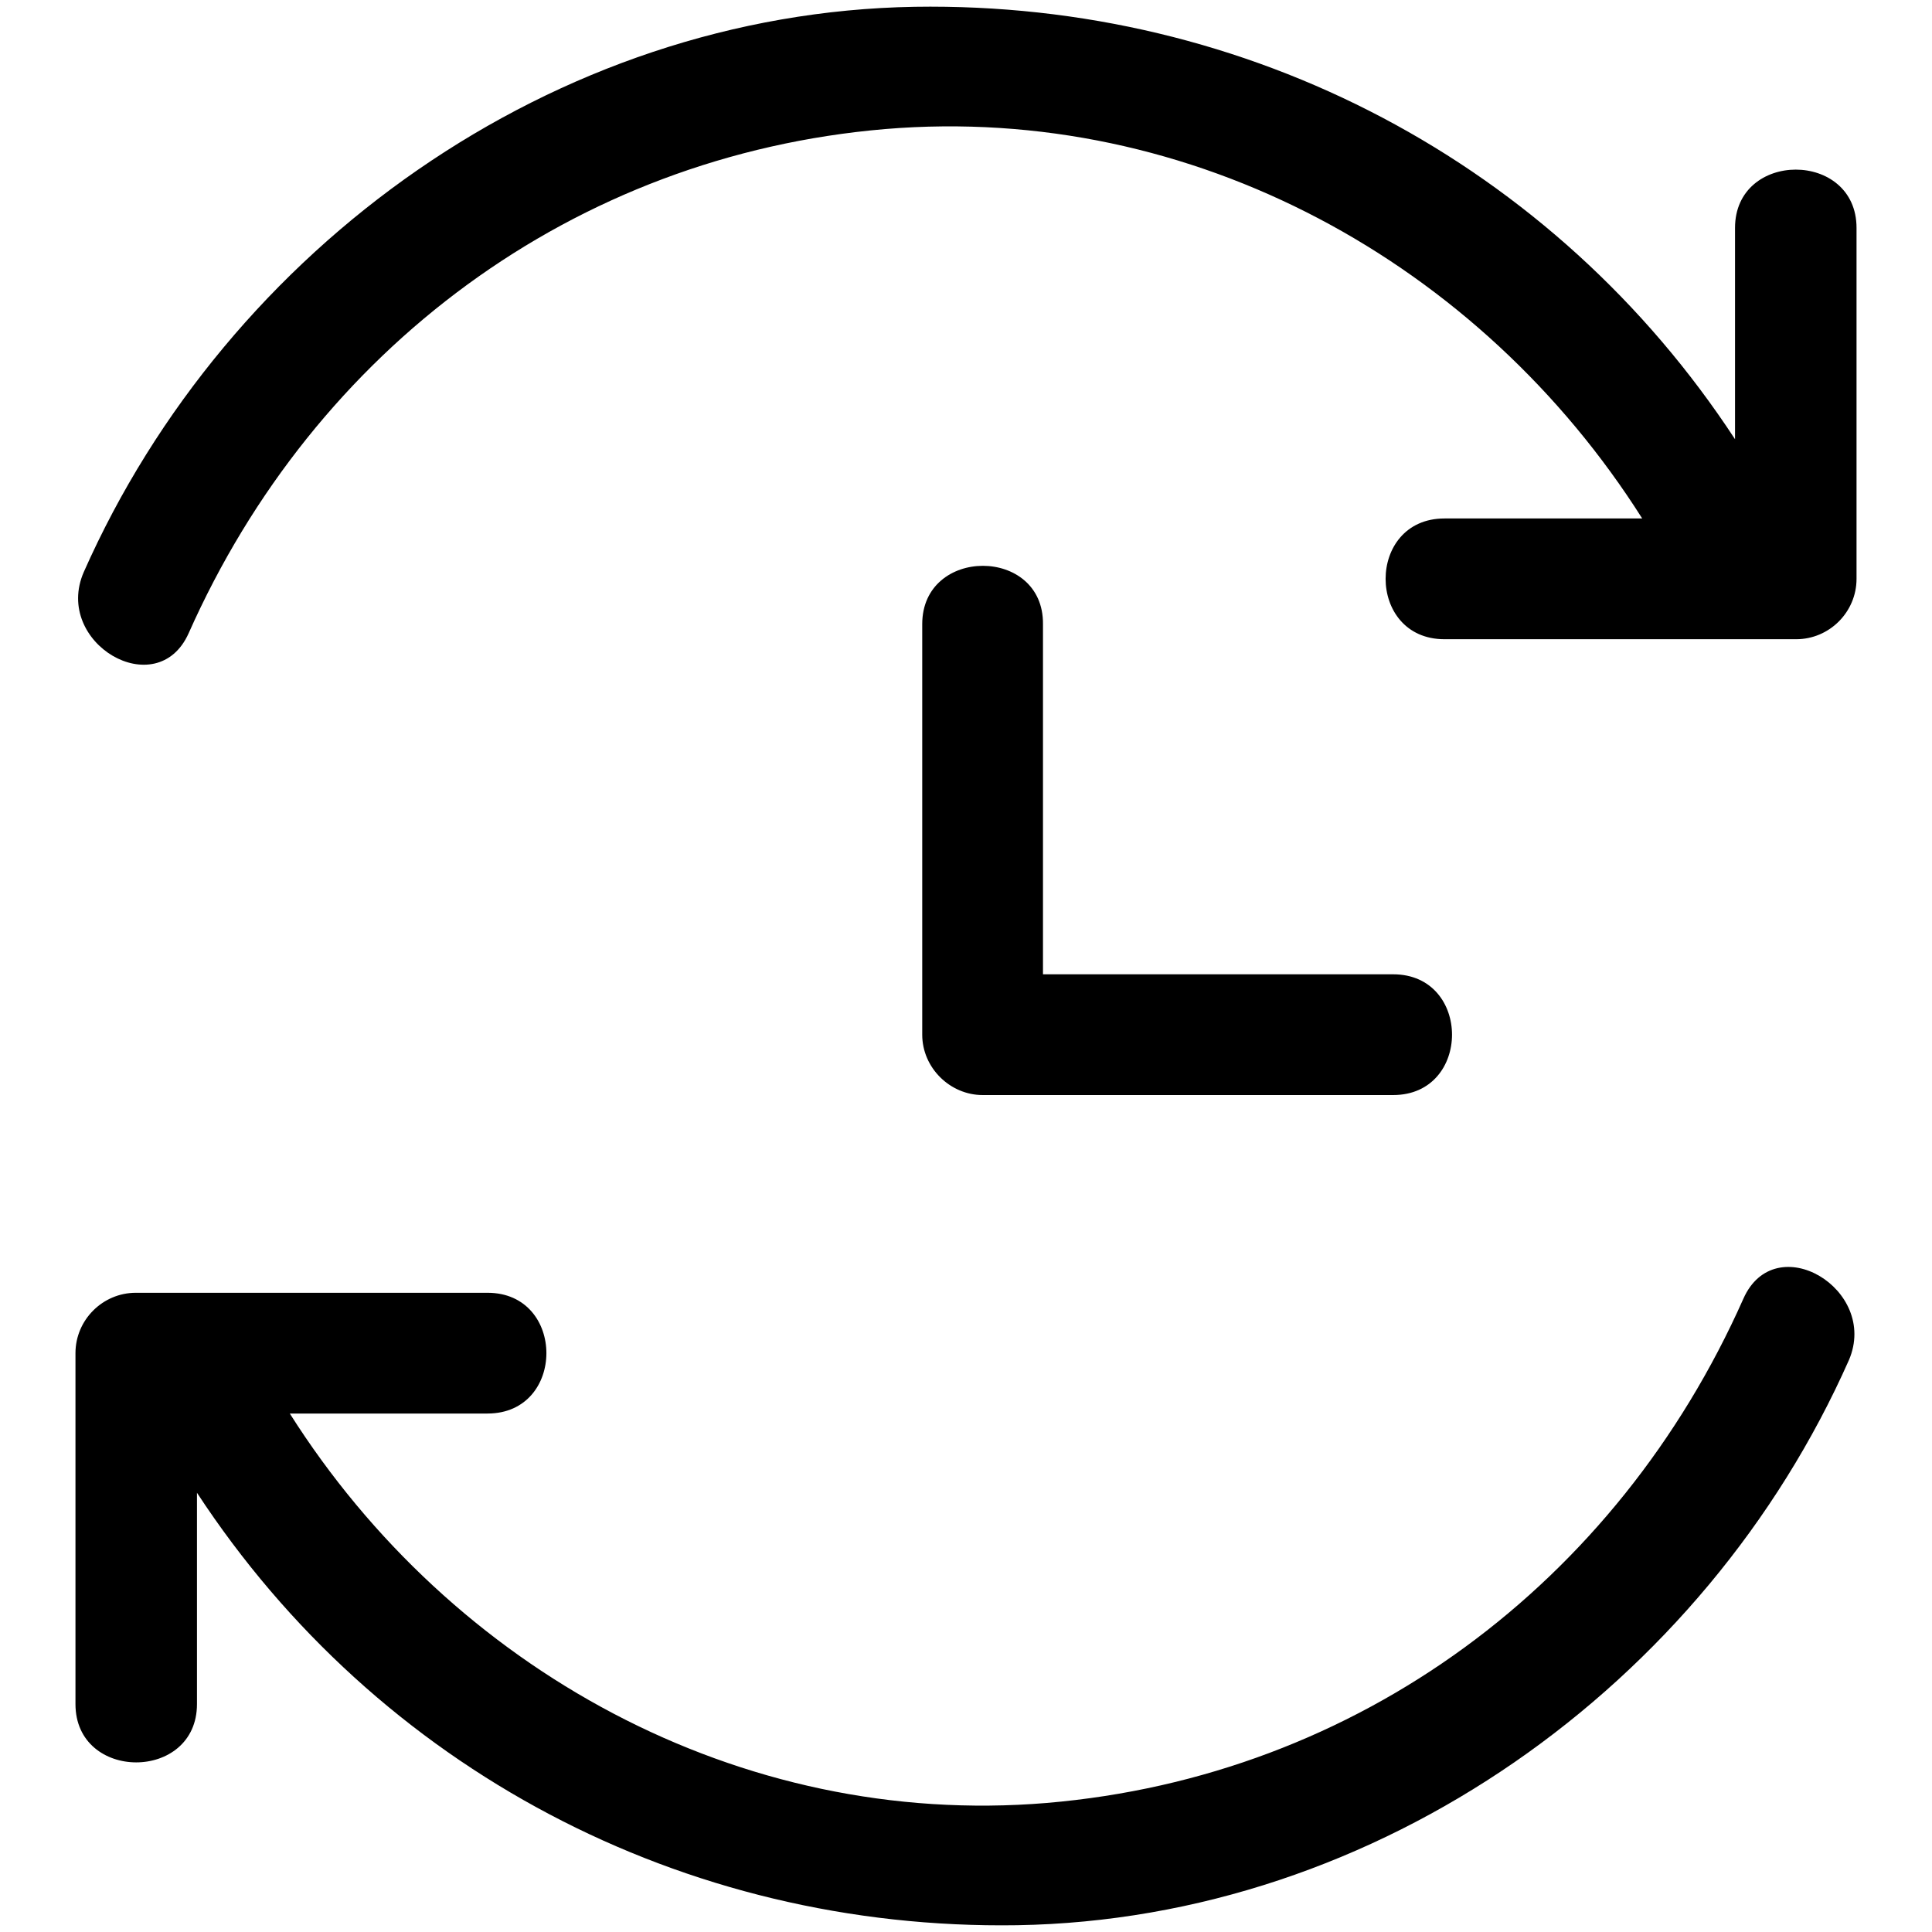
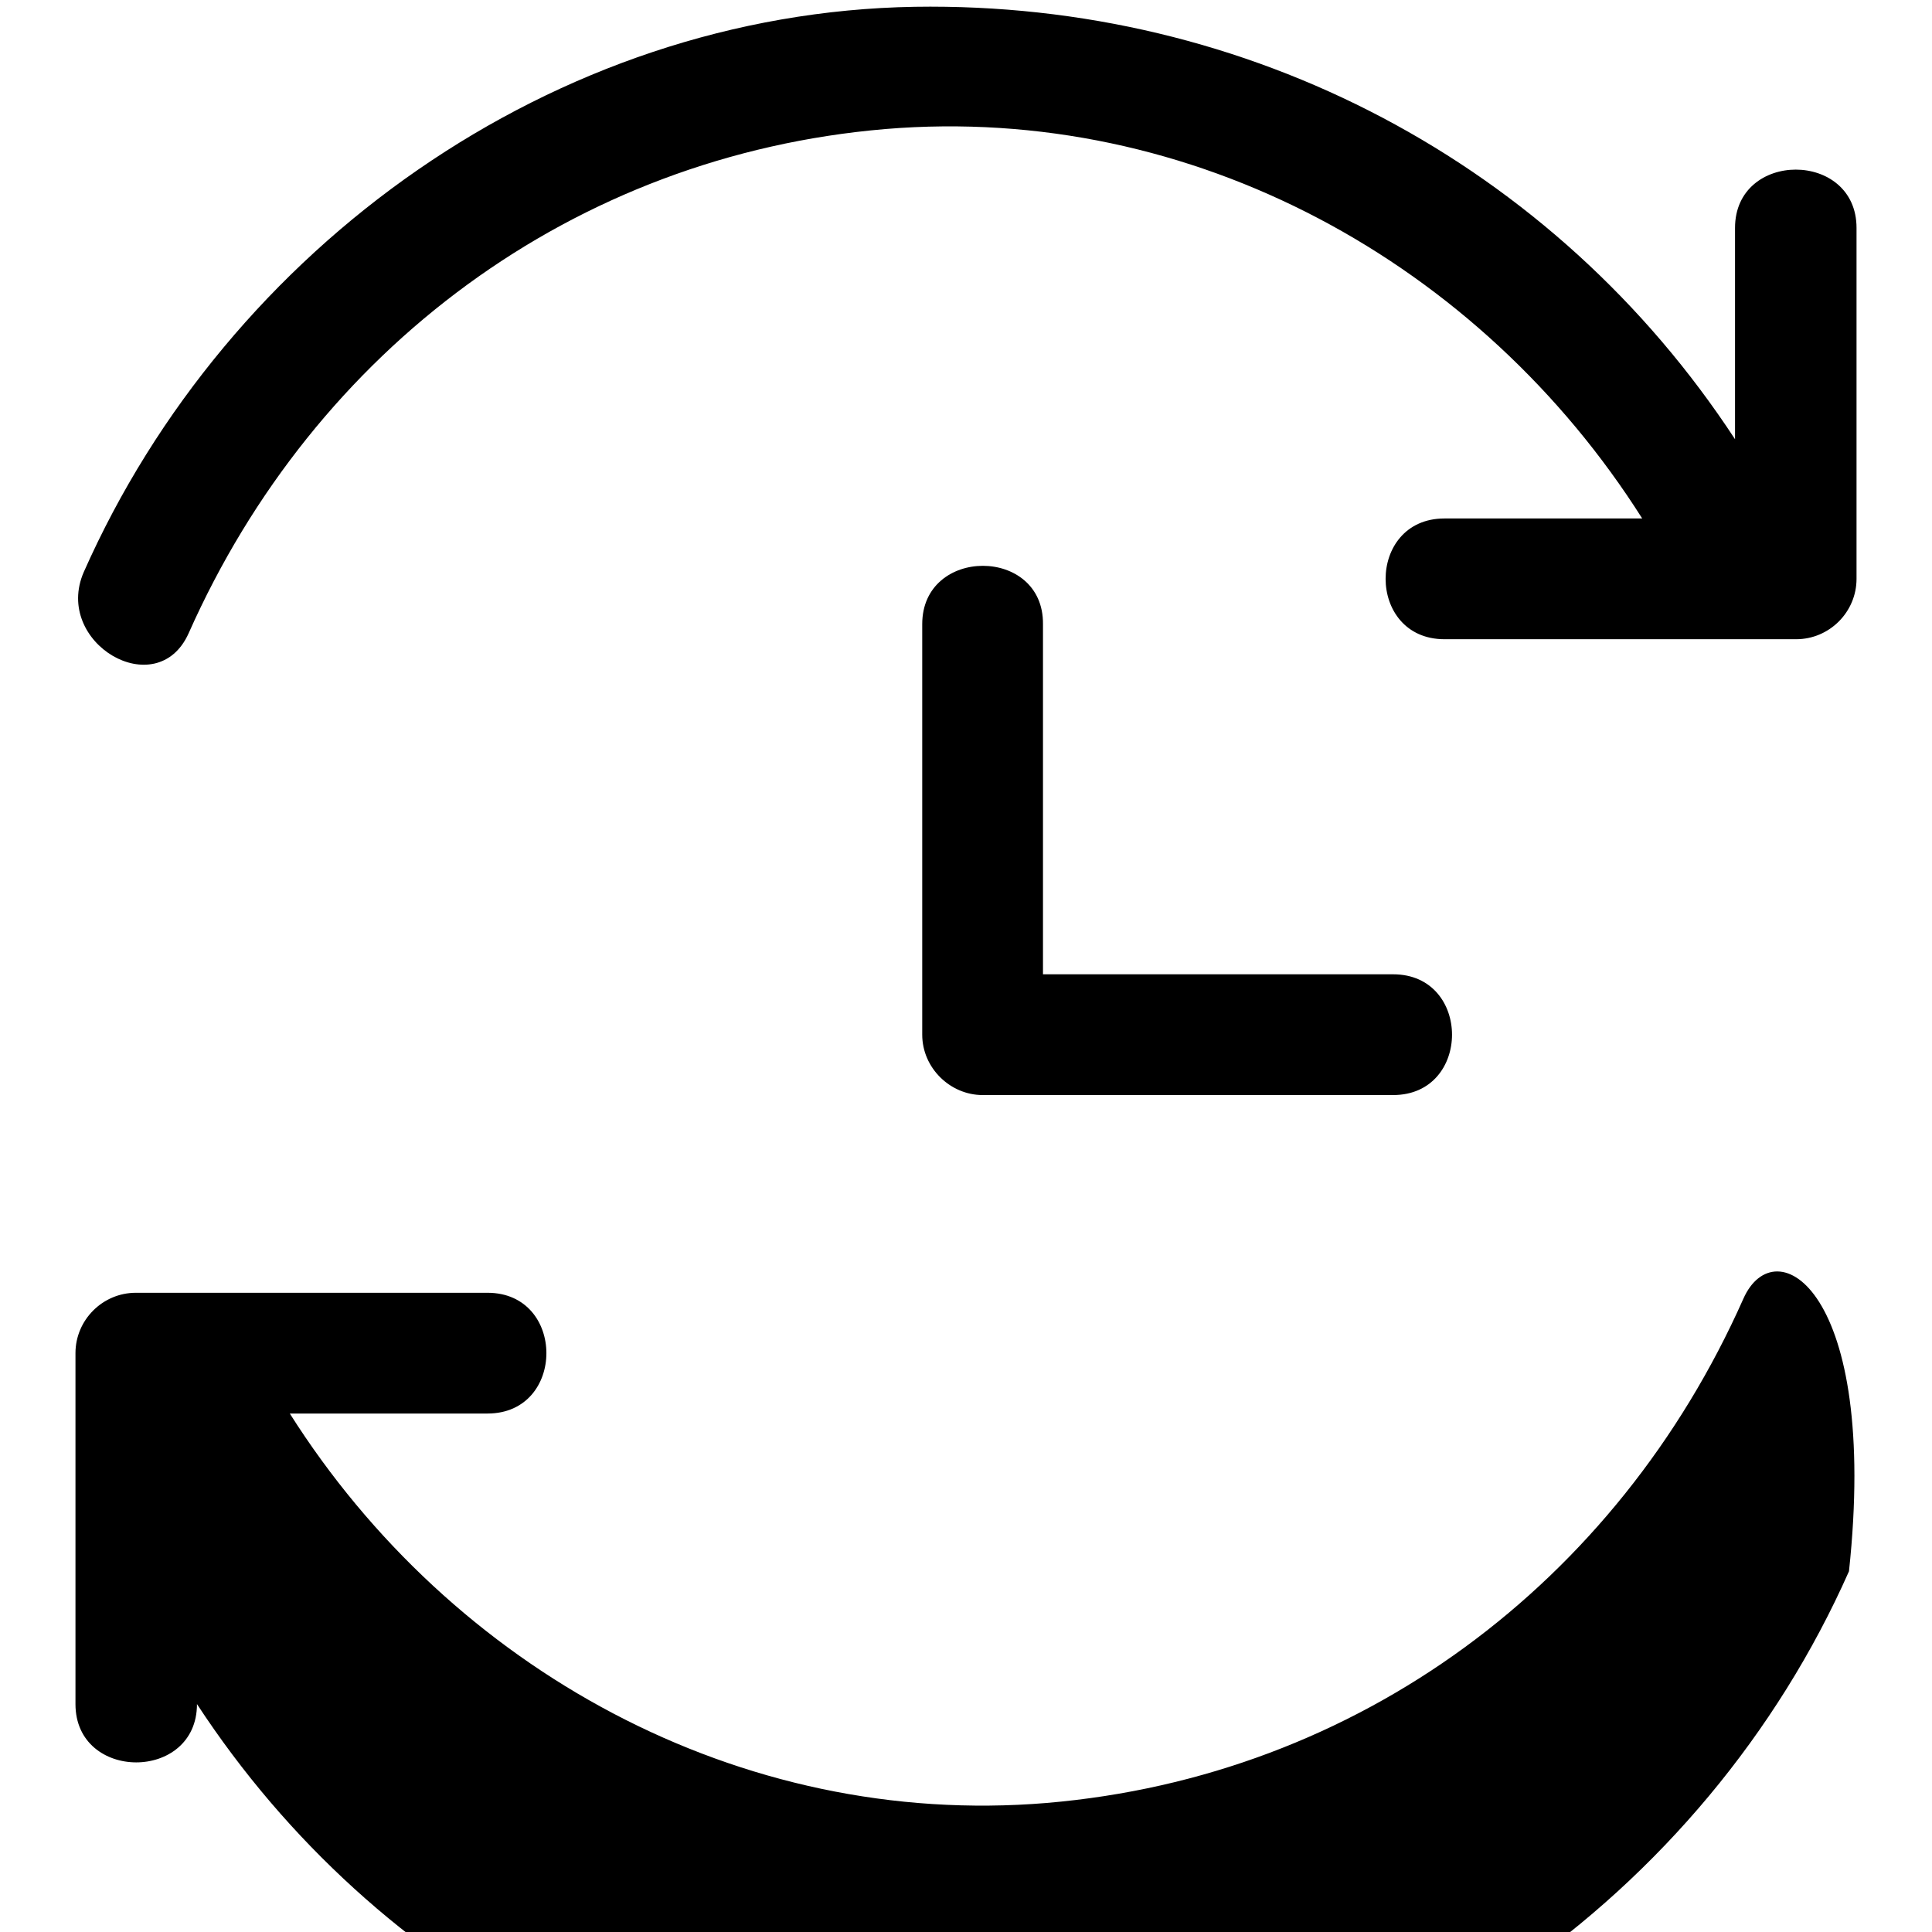
<svg xmlns="http://www.w3.org/2000/svg" version="1.1" x="0px" y="0px" viewBox="0 0 256 256" enable-background="new 0 0 256 256" xml:space="preserve">
  <g>
-     <path fill="#000000" d="M229.9,30.2c0,9.3,0,18.7,0,28c-23.9-36.5-64.4-58-108.7-57.3C73.4,1.7,30.2,32.7,11.1,75.8 c-4.1,9.4,9.7,17.5,13.9,8.1c16.7-37.6,51-63.3,92.3-66.8c40.8-3.4,78.9,17.8,100.3,51.6c-8.7,0-17.5,0-26.2,0 c-10.4,0-10.4,16,0,16c15.5,0,31.1,0,46.6,0c4.4,0,8-3.6,8-8c0-15.5,0-31,0-46.5C246,19.9,229.9,19.9,229.9,30.2z M231,172.1 c-16.7,37.6-51,63.3-92.3,66.8c-40.8,3.4-78.9-17.8-100.3-51.6c8.7,0,17.5,0,26.2,0c10.4,0,10.4-16,0-16c-15.5,0-31.1,0-46.6,0 c-4.4,0-8,3.6-8,8c0,15.5,0,31,0,46.5c0,10.3,16.1,10.3,16.1,0c0-9.3,0-18.7,0-28c23.9,36.5,64.4,58,108.7,57.3 c47.8-0.8,91.1-31.8,110.2-74.9C249,170.8,235.2,162.6,231,172.1z M122.2,82.7c0,18.1,0,36.2,0,54.4c0,4.4,3.7,8,8,8 c18.1,0,36.3,0,54.4,0c10.4,0,10.4-16,0-16c-15.5,0-30.9,0-46.4,0c0-15.5,0-30.9,0-46.4C138.3,72.4,122.2,72.4,122.2,82.7z" />
+     <path fill="#000000" d="M229.9,30.2c0,9.3,0,18.7,0,28c-23.9-36.5-64.4-58-108.7-57.3C73.4,1.7,30.2,32.7,11.1,75.8 c-4.1,9.4,9.7,17.5,13.9,8.1c16.7-37.6,51-63.3,92.3-66.8c40.8-3.4,78.9,17.8,100.3,51.6c-8.7,0-17.5,0-26.2,0 c-10.4,0-10.4,16,0,16c15.5,0,31.1,0,46.6,0c4.4,0,8-3.6,8-8c0-15.5,0-31,0-46.5C246,19.9,229.9,19.9,229.9,30.2z M231,172.1 c-16.7,37.6-51,63.3-92.3,66.8c-40.8,3.4-78.9-17.8-100.3-51.6c8.7,0,17.5,0,26.2,0c10.4,0,10.4-16,0-16c-15.5,0-31.1,0-46.6,0 c-4.4,0-8,3.6-8,8c0,15.5,0,31,0,46.5c0,10.3,16.1,10.3,16.1,0c23.9,36.5,64.4,58,108.7,57.3 c47.8-0.8,91.1-31.8,110.2-74.9C249,170.8,235.2,162.6,231,172.1z M122.2,82.7c0,18.1,0,36.2,0,54.4c0,4.4,3.7,8,8,8 c18.1,0,36.3,0,54.4,0c10.4,0,10.4-16,0-16c-15.5,0-30.9,0-46.4,0c0-15.5,0-30.9,0-46.4C138.3,72.4,122.2,72.4,122.2,82.7z" />
  </g>
</svg>